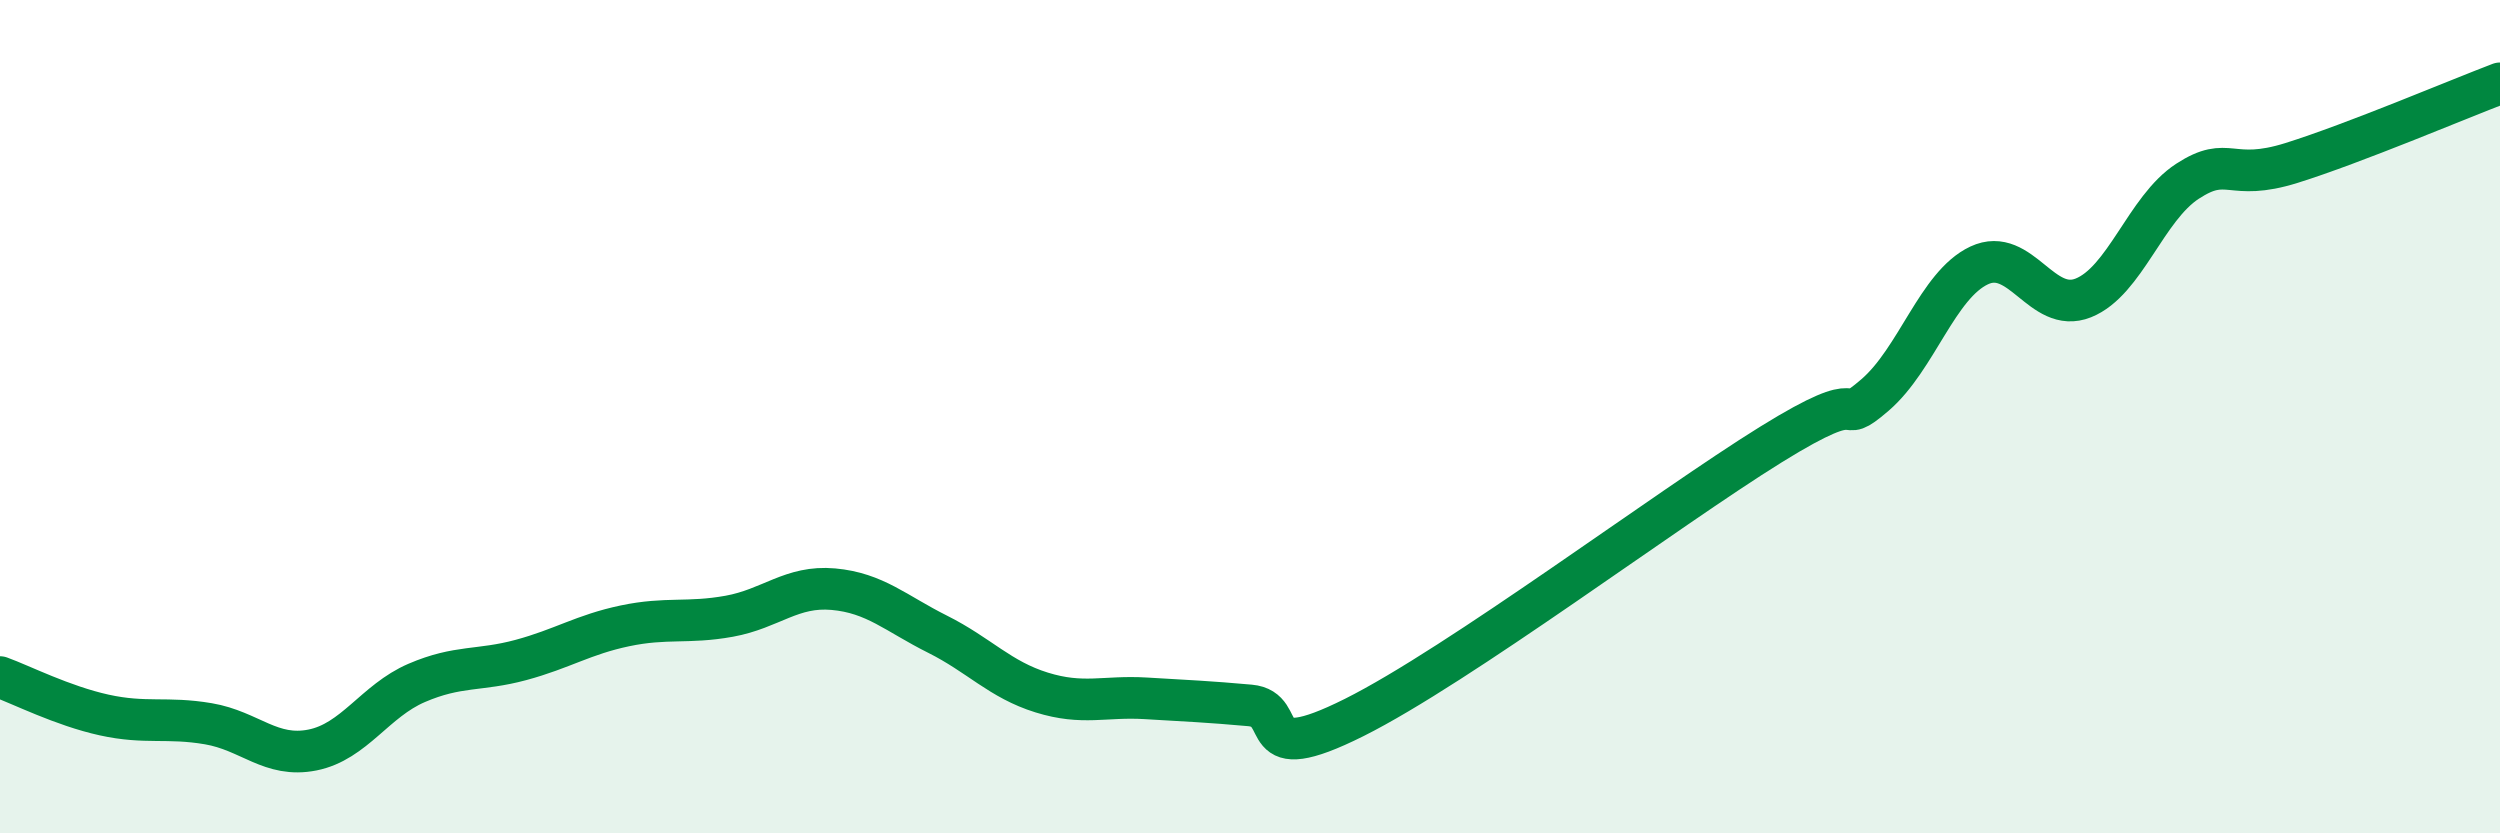
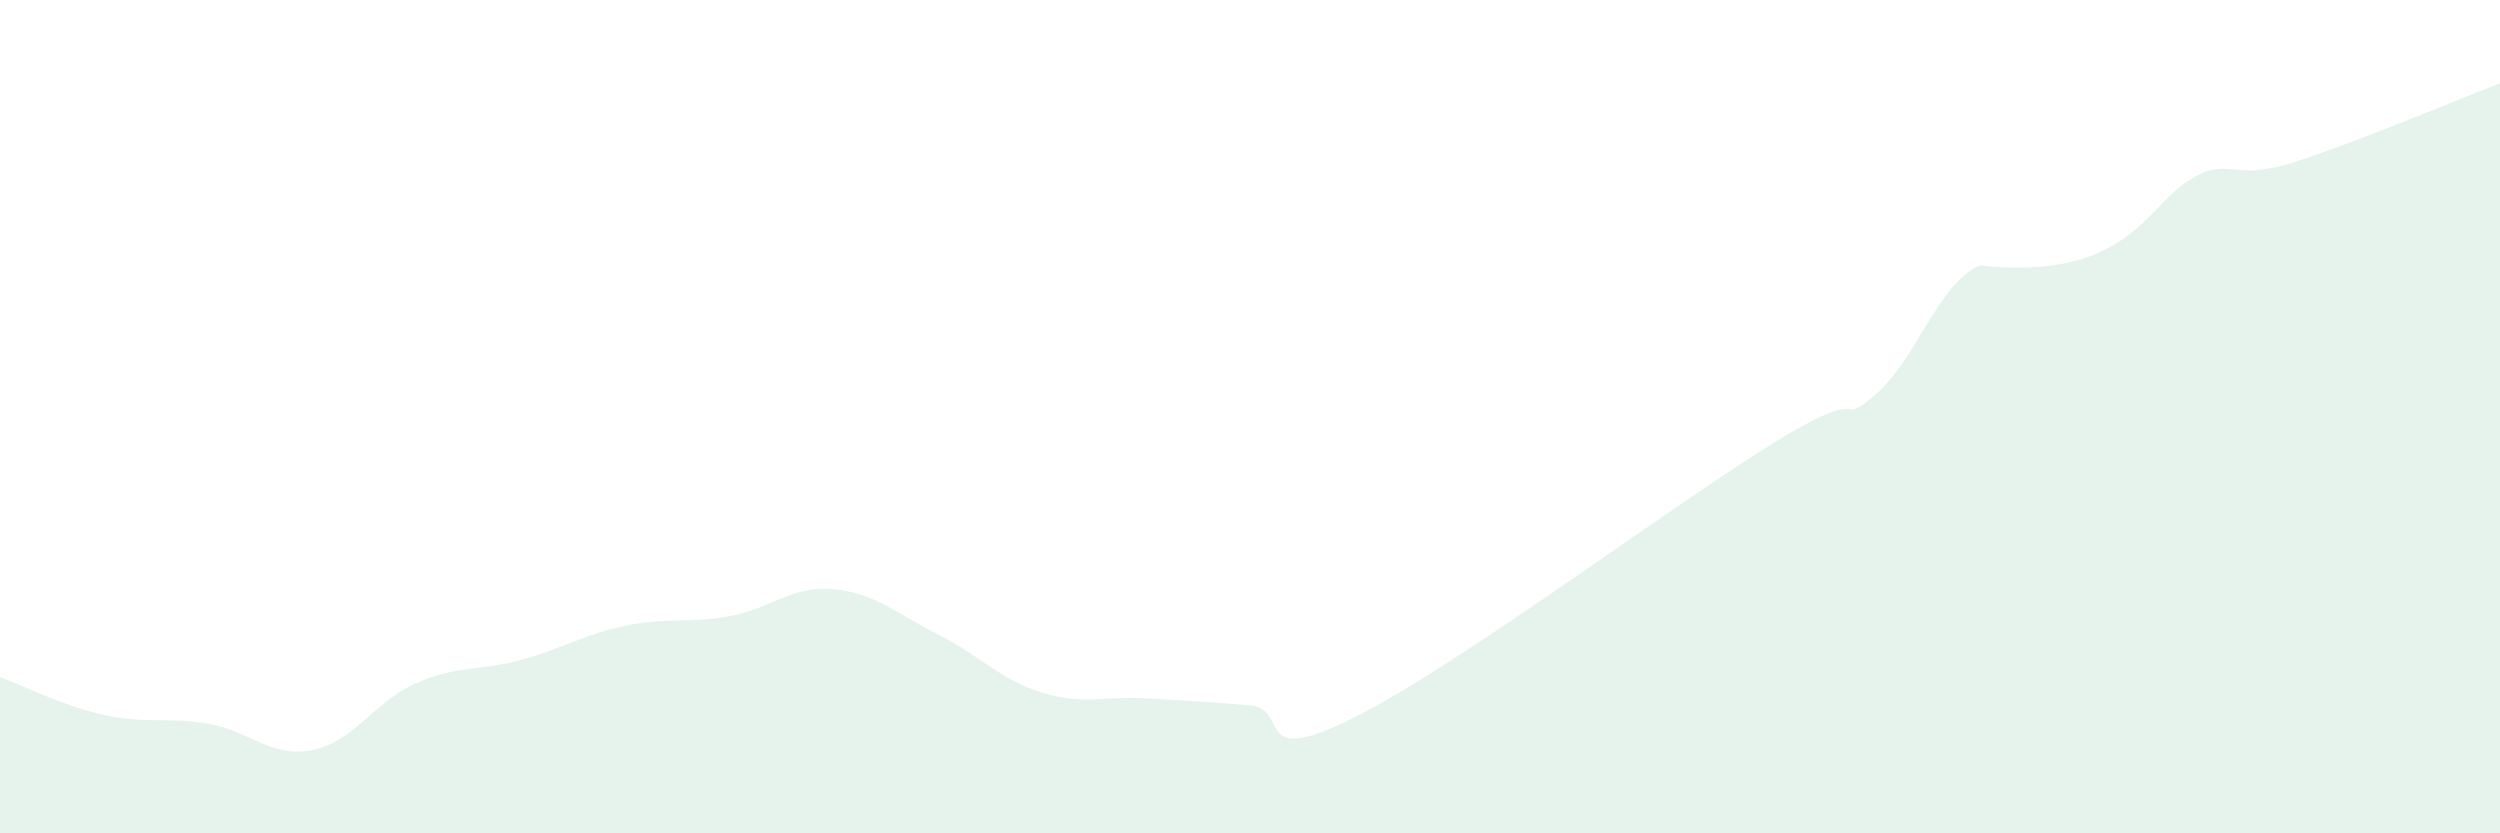
<svg xmlns="http://www.w3.org/2000/svg" width="60" height="20" viewBox="0 0 60 20">
-   <path d="M 0,16.25 C 0.5,16.43 1.5,16.94 2.5,17.16 C 3.5,17.38 4,17.2 5,17.37 C 6,17.54 6.5,18.2 7.5,18 C 8.5,17.8 9,16.82 10,16.39 C 11,15.96 11.5,16.11 12.5,15.84 C 13.5,15.57 14,15.23 15,15.02 C 16,14.81 16.5,14.97 17.5,14.79 C 18.5,14.61 19,14.05 20,14.14 C 21,14.23 21.5,14.72 22.5,15.22 C 23.5,15.72 24,16.31 25,16.62 C 26,16.93 26.5,16.7 27.5,16.76 C 28.5,16.82 29,16.84 30,16.93 C 31,17.02 30,18.47 32.5,17.22 C 35,15.97 40,12.22 42.5,10.67 C 45,9.12 44,10.34 45,9.48 C 46,8.62 46.5,6.84 47.5,6.37 C 48.5,5.9 49,7.55 50,7.15 C 51,6.75 51.5,5 52.5,4.35 C 53.5,3.7 53.5,4.38 55,3.91 C 56.5,3.44 59,2.38 60,2L60 20L0 20Z" fill="#008740" opacity="0.1" stroke-linecap="round" stroke-linejoin="round" />
-   <path d="M 0,16.25 C 0.5,16.43 1.5,16.94 2.5,17.16 C 3.5,17.38 4,17.2 5,17.37 C 6,17.54 6.5,18.2 7.5,18 C 8.5,17.8 9,16.82 10,16.39 C 11,15.96 11.5,16.11 12.5,15.84 C 13.5,15.57 14,15.23 15,15.02 C 16,14.81 16.5,14.97 17.5,14.79 C 18.5,14.61 19,14.05 20,14.14 C 21,14.23 21.5,14.72 22.5,15.22 C 23.5,15.72 24,16.31 25,16.62 C 26,16.93 26.5,16.7 27.5,16.76 C 28.5,16.82 29,16.84 30,16.93 C 31,17.02 30,18.47 32.5,17.22 C 35,15.97 40,12.22 42.5,10.67 C 45,9.12 44,10.34 45,9.48 C 46,8.62 46.5,6.84 47.5,6.37 C 48.5,5.9 49,7.55 50,7.15 C 51,6.75 51.5,5 52.5,4.35 C 53.5,3.7 53.5,4.38 55,3.91 C 56.5,3.44 59,2.38 60,2" stroke="#008740" stroke-width="1" fill="none" stroke-linecap="round" stroke-linejoin="round" />
+   <path d="M 0,16.25 C 0.5,16.43 1.5,16.94 2.5,17.16 C 3.5,17.38 4,17.2 5,17.37 C 6,17.54 6.5,18.2 7.5,18 C 8.5,17.8 9,16.82 10,16.39 C 11,15.96 11.5,16.11 12.5,15.84 C 13.5,15.57 14,15.23 15,15.02 C 16,14.81 16.5,14.97 17.5,14.79 C 18.5,14.61 19,14.05 20,14.14 C 21,14.23 21.5,14.72 22.5,15.22 C 23.5,15.72 24,16.31 25,16.62 C 26,16.93 26.5,16.7 27.5,16.76 C 28.5,16.82 29,16.84 30,16.93 C 31,17.02 30,18.47 32.5,17.22 C 35,15.97 40,12.22 42.5,10.67 C 45,9.12 44,10.34 45,9.48 C 46,8.62 46.5,6.84 47.5,6.37 C 51,6.75 51.5,5 52.5,4.35 C 53.5,3.7 53.5,4.38 55,3.91 C 56.5,3.44 59,2.38 60,2L60 20L0 20Z" fill="#008740" opacity="0.1" stroke-linecap="round" stroke-linejoin="round" />
</svg>